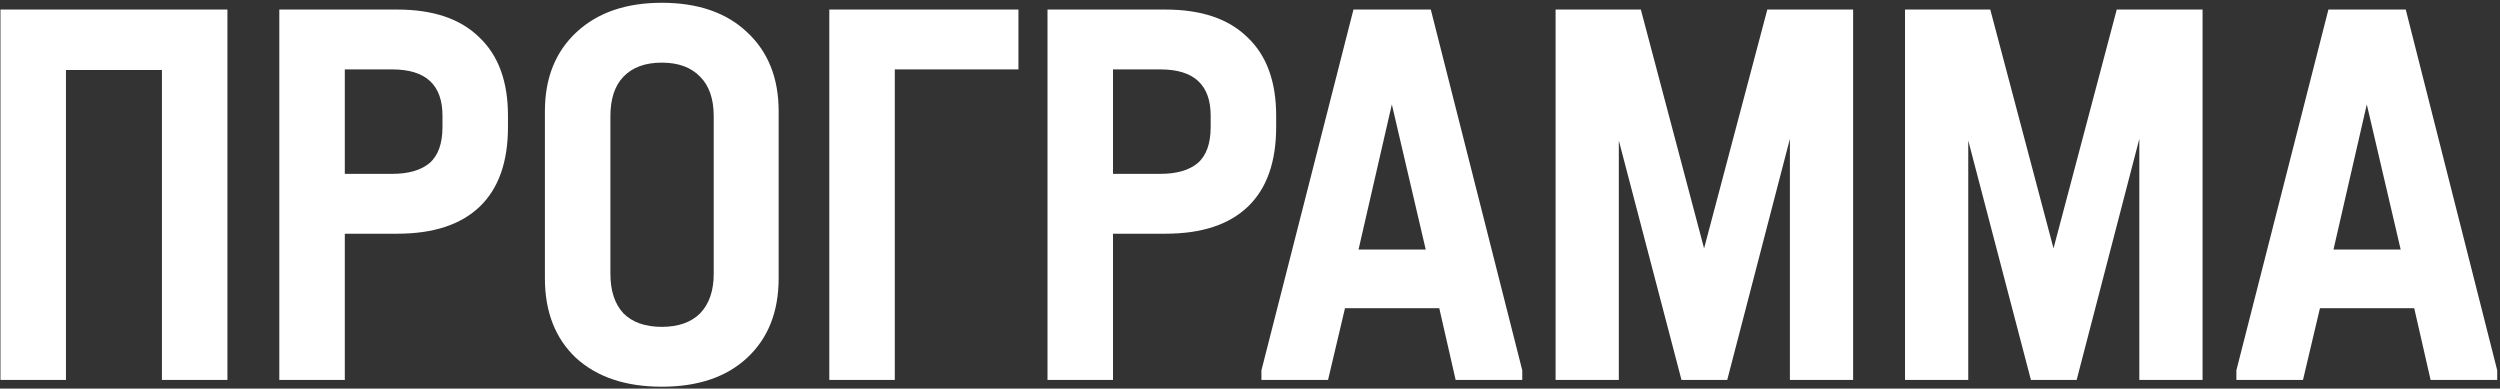
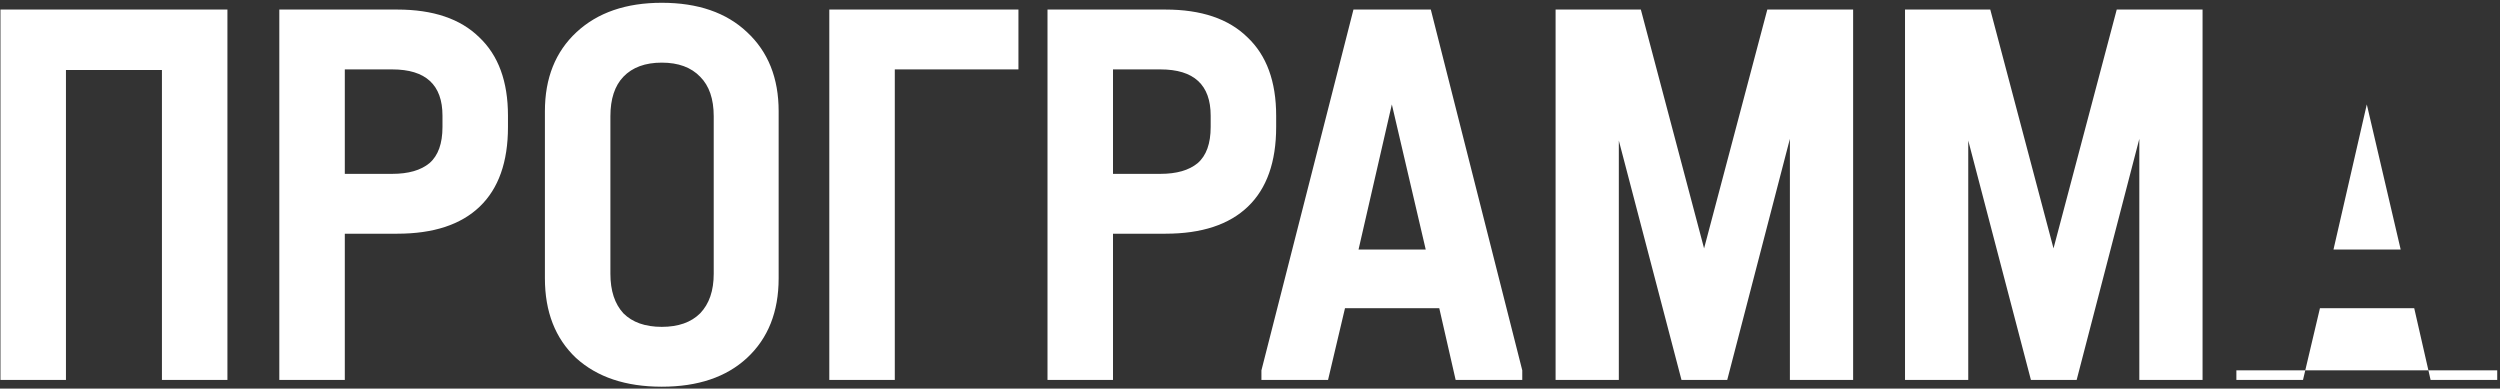
<svg xmlns="http://www.w3.org/2000/svg" width="862" height="134" viewBox="0 0 862 134" fill="none">
  <rect x="0" y="0" width="862" height="134" fill="#333333" stroke="none" />
-   <path d="M78.416 3.296V131H55.834V24.126H22.74V131H0.159V3.296H78.416ZM136.993 3.296C149.322 3.296 158.732 6.476 165.221 12.835C171.839 19.065 175.149 28.084 175.149 39.894V43.788C175.149 55.857 171.904 65.007 165.415 71.236C158.926 77.466 149.452 80.581 136.993 80.581H118.889V131H96.307V3.296H136.993ZM135.241 59.945C140.822 59.945 145.105 58.712 148.09 56.247C151.075 53.651 152.567 49.498 152.567 43.788V39.894C152.567 29.253 146.792 23.931 135.241 23.931H118.889V59.945H135.241ZM228.181 133.336C215.722 133.336 205.859 130.027 198.591 123.408C191.453 116.659 187.884 107.51 187.884 95.959V38.337C187.884 26.916 191.518 17.832 198.786 11.083C206.054 4.335 215.852 0.96 228.181 0.96C240.64 0.96 250.438 4.335 257.576 11.083C264.844 17.832 268.478 26.916 268.478 38.337V95.959C268.478 107.51 264.844 116.659 257.576 123.408C250.438 130.027 240.64 133.336 228.181 133.336ZM228.181 112.701C233.891 112.701 238.304 111.144 241.419 108.029C244.533 104.784 246.091 100.242 246.091 94.402V40.089C246.091 34.119 244.533 29.577 241.419 26.462C238.304 23.218 233.891 21.596 228.181 21.596C222.471 21.596 218.058 23.218 214.944 26.462C211.959 29.577 210.466 34.119 210.466 40.089V94.402C210.466 100.242 211.959 104.784 214.944 108.029C218.058 111.144 222.471 112.701 228.181 112.701ZM351.158 3.296V23.931H308.525V131H285.943V3.296H351.158ZM401.866 3.296C414.195 3.296 423.604 6.476 430.093 12.835C436.712 19.065 440.022 28.084 440.022 39.894V43.788C440.022 55.857 436.777 65.007 430.288 71.236C423.799 77.466 414.325 80.581 401.866 80.581H383.762V131H361.18V3.296H401.866ZM400.114 59.945C405.695 59.945 409.977 58.712 412.962 56.247C415.947 53.651 417.44 49.498 417.44 43.788V39.894C417.44 29.253 411.665 23.931 400.114 23.931H383.762V59.945H400.114ZM524.878 127.691V131H501.907L496.261 106.277H463.752L457.911 131H434.94V127.691L466.672 3.296H493.341L524.878 127.691ZM491.589 86.031L479.909 36.001L468.424 86.031H491.589ZM638.959 131H617.156V47.876L595.548 131H579.779L558.171 48.46V131H536.368V3.296H565.763L587.566 85.642L609.369 3.296H638.959V131ZM759.442 131H737.639V47.876L716.03 131H700.262L678.654 48.46V131H656.85V3.296H686.246L708.049 85.642L729.852 3.296H759.442V131ZM861.041 127.691V131H838.07L832.425 106.277H799.915L794.075 131H771.104V127.691L802.835 3.296H829.505L861.041 127.691ZM827.752 86.031L816.072 36.001L804.587 86.031H827.752Z" fill="white" />
+   <path d="M78.416 3.296V131H55.834V24.126H22.74V131H0.159V3.296H78.416ZM136.993 3.296C149.322 3.296 158.732 6.476 165.221 12.835C171.839 19.065 175.149 28.084 175.149 39.894V43.788C175.149 55.857 171.904 65.007 165.415 71.236C158.926 77.466 149.452 80.581 136.993 80.581H118.889V131H96.307V3.296H136.993ZM135.241 59.945C140.822 59.945 145.105 58.712 148.09 56.247C151.075 53.651 152.567 49.498 152.567 43.788V39.894C152.567 29.253 146.792 23.931 135.241 23.931H118.889V59.945H135.241ZM228.181 133.336C215.722 133.336 205.859 130.027 198.591 123.408C191.453 116.659 187.884 107.51 187.884 95.959V38.337C187.884 26.916 191.518 17.832 198.786 11.083C206.054 4.335 215.852 0.96 228.181 0.96C240.64 0.96 250.438 4.335 257.576 11.083C264.844 17.832 268.478 26.916 268.478 38.337V95.959C268.478 107.51 264.844 116.659 257.576 123.408C250.438 130.027 240.64 133.336 228.181 133.336ZM228.181 112.701C233.891 112.701 238.304 111.144 241.419 108.029C244.533 104.784 246.091 100.242 246.091 94.402V40.089C246.091 34.119 244.533 29.577 241.419 26.462C238.304 23.218 233.891 21.596 228.181 21.596C222.471 21.596 218.058 23.218 214.944 26.462C211.959 29.577 210.466 34.119 210.466 40.089V94.402C210.466 100.242 211.959 104.784 214.944 108.029C218.058 111.144 222.471 112.701 228.181 112.701ZM351.158 3.296V23.931H308.525V131H285.943V3.296H351.158ZM401.866 3.296C414.195 3.296 423.604 6.476 430.093 12.835C436.712 19.065 440.022 28.084 440.022 39.894V43.788C440.022 55.857 436.777 65.007 430.288 71.236C423.799 77.466 414.325 80.581 401.866 80.581H383.762V131H361.18V3.296H401.866ZM400.114 59.945C405.695 59.945 409.977 58.712 412.962 56.247C415.947 53.651 417.44 49.498 417.44 43.788V39.894C417.44 29.253 411.665 23.931 400.114 23.931H383.762V59.945H400.114ZM524.878 127.691V131H501.907L496.261 106.277H463.752L457.911 131H434.94V127.691L466.672 3.296H493.341L524.878 127.691ZM491.589 86.031L479.909 36.001L468.424 86.031H491.589ZM638.959 131H617.156V47.876L595.548 131H579.779L558.171 48.46V131H536.368V3.296H565.763L587.566 85.642L609.369 3.296H638.959V131ZM759.442 131H737.639V47.876L716.03 131H700.262L678.654 48.46V131H656.85V3.296H686.246L708.049 85.642L729.852 3.296H759.442V131ZM861.041 127.691V131H838.07L832.425 106.277H799.915L794.075 131H771.104V127.691H829.505L861.041 127.691ZM827.752 86.031L816.072 36.001L804.587 86.031H827.752Z" fill="white" />
</svg>